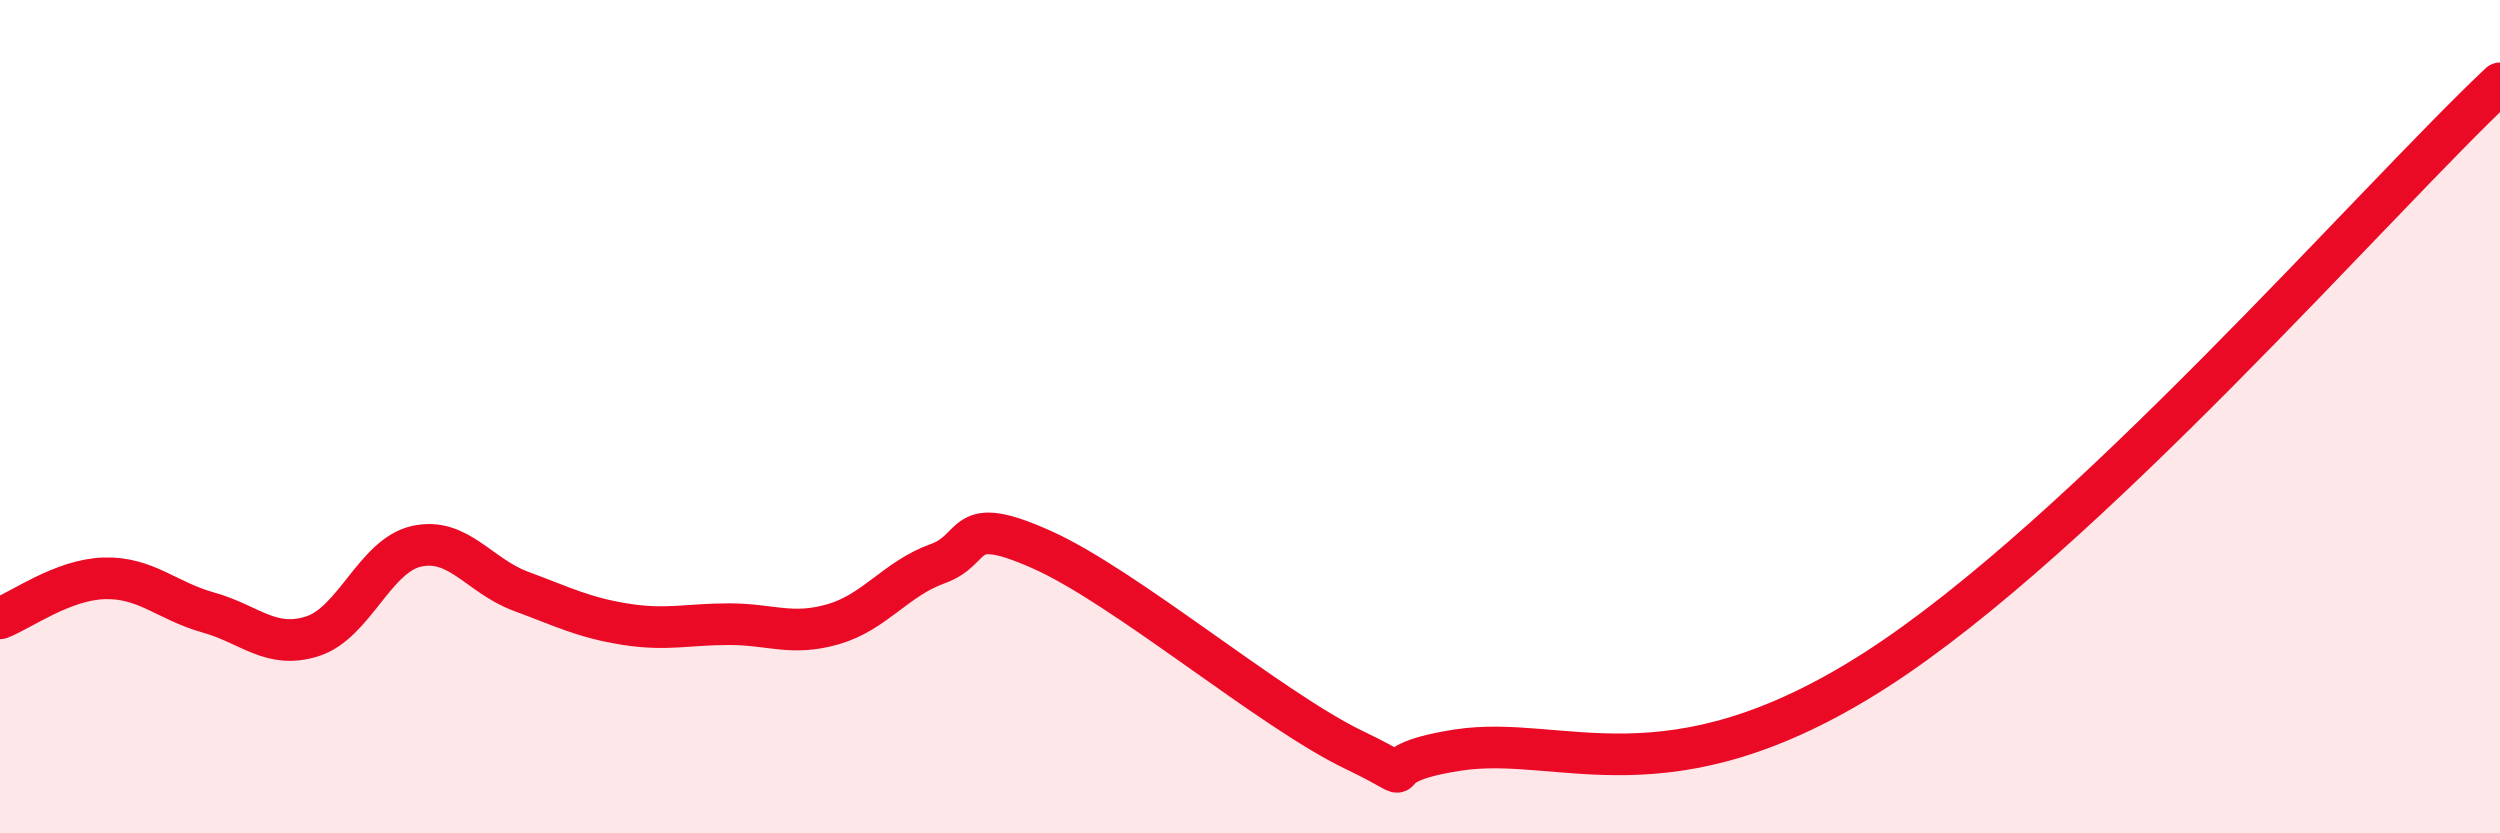
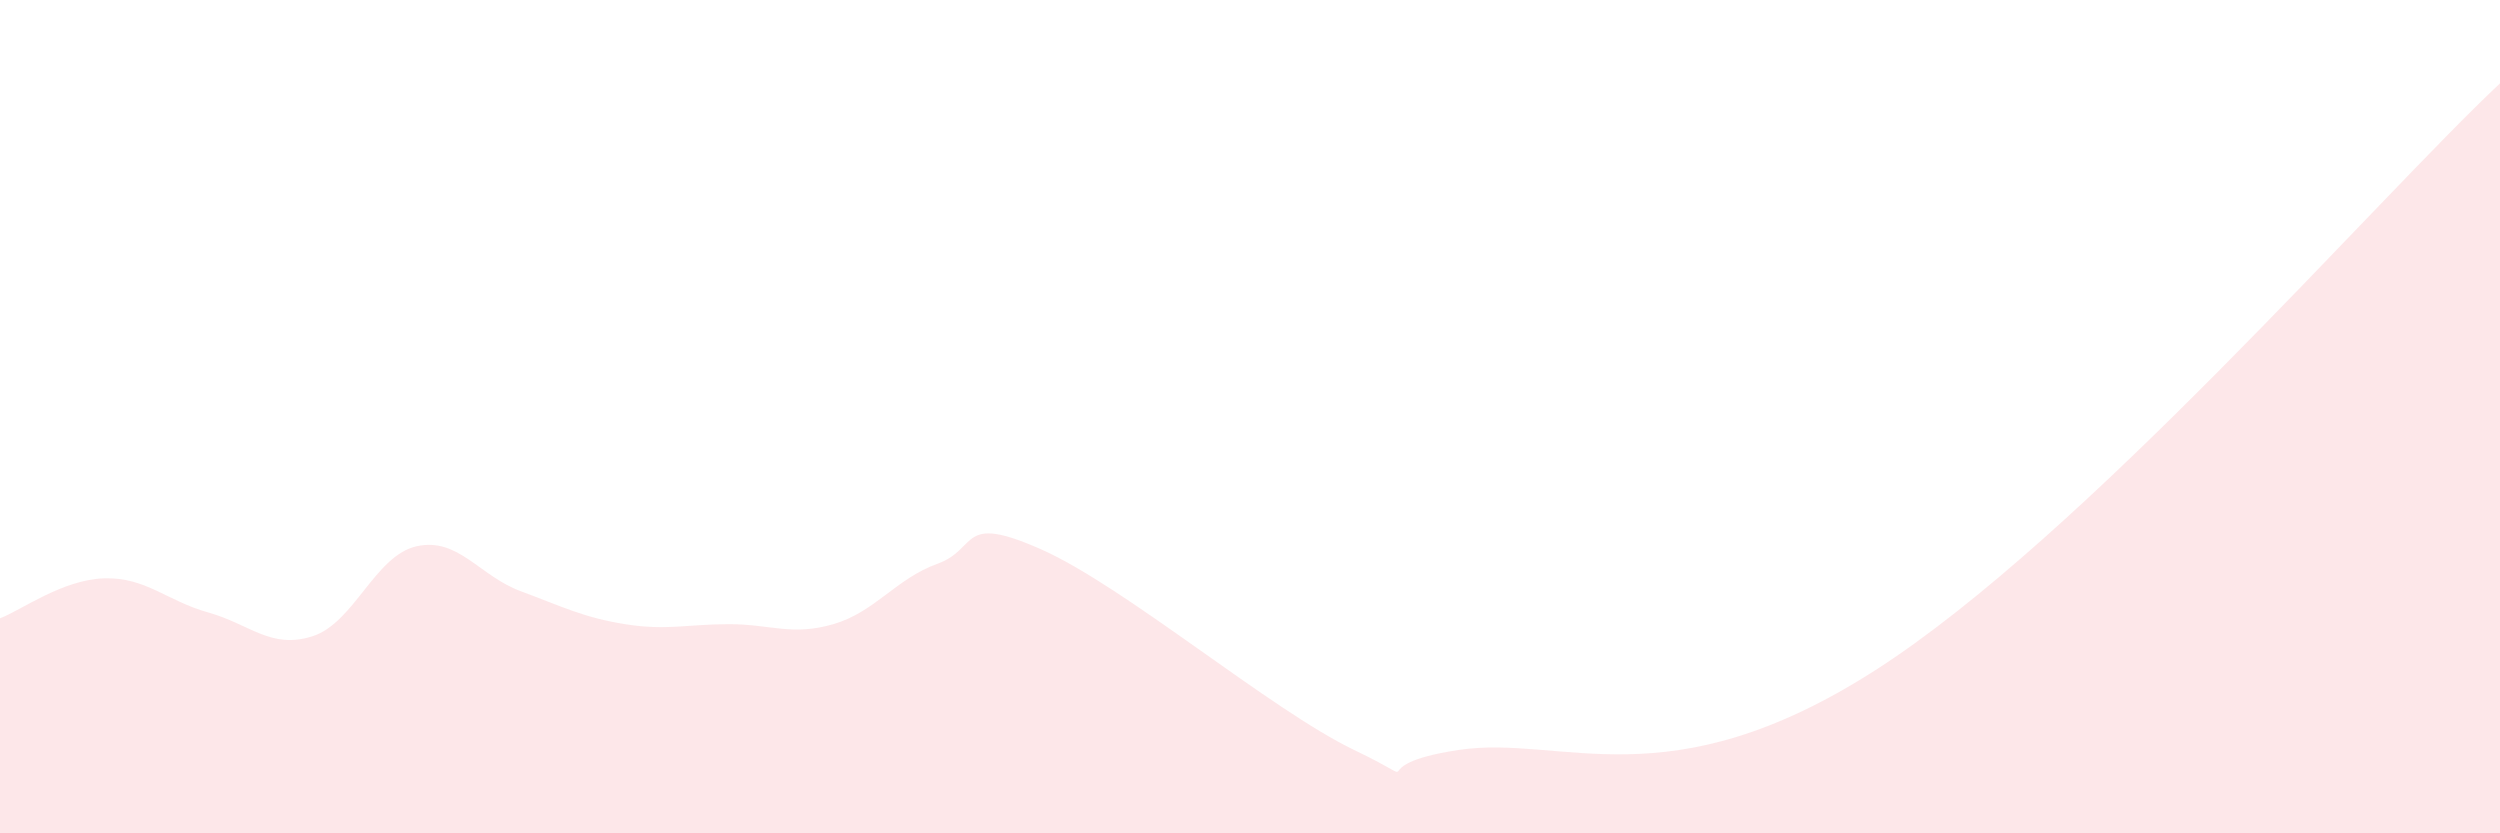
<svg xmlns="http://www.w3.org/2000/svg" width="60" height="20" viewBox="0 0 60 20">
  <path d="M 0,14.84 C 0.5,14.65 1.5,13.91 2.5,13.88 C 3.5,13.85 4,14.42 5,14.7 C 6,14.98 6.5,15.59 7.5,15.27 C 8.5,14.95 9,13.33 10,13.11 C 11,12.89 11.5,13.82 12.5,14.19 C 13.5,14.56 14,14.82 15,14.98 C 16,15.14 16.5,14.98 17.5,14.98 C 18.5,14.98 19,15.27 20,14.98 C 21,14.69 21.5,13.89 22.5,13.53 C 23.5,13.17 23,12.3 25,13.19 C 27,14.08 30.5,17.04 32.5,18 C 34.5,18.96 32.5,18.38 35,18 C 37.5,17.62 40,19.29 45,16.09 C 50,12.89 57,4.82 60,2L60 20L0 20Z" fill="#EB0A25" opacity="0.1" stroke-linecap="round" stroke-linejoin="round" />
-   <path d="M 0,14.84 C 0.5,14.65 1.5,13.91 2.5,13.88 C 3.5,13.85 4,14.42 5,14.7 C 6,14.98 6.5,15.59 7.5,15.27 C 8.5,14.95 9,13.33 10,13.11 C 11,12.89 11.5,13.82 12.5,14.19 C 13.5,14.56 14,14.82 15,14.98 C 16,15.14 16.5,14.98 17.5,14.98 C 18.5,14.98 19,15.27 20,14.98 C 21,14.69 21.5,13.89 22.5,13.53 C 23.5,13.17 23,12.3 25,13.19 C 27,14.08 30.5,17.04 32.5,18 C 34.5,18.96 32.5,18.38 35,18 C 37.5,17.62 40,19.29 45,16.09 C 50,12.89 57,4.82 60,2" stroke="#EB0A25" stroke-width="1" fill="none" stroke-linecap="round" stroke-linejoin="round" />
</svg>